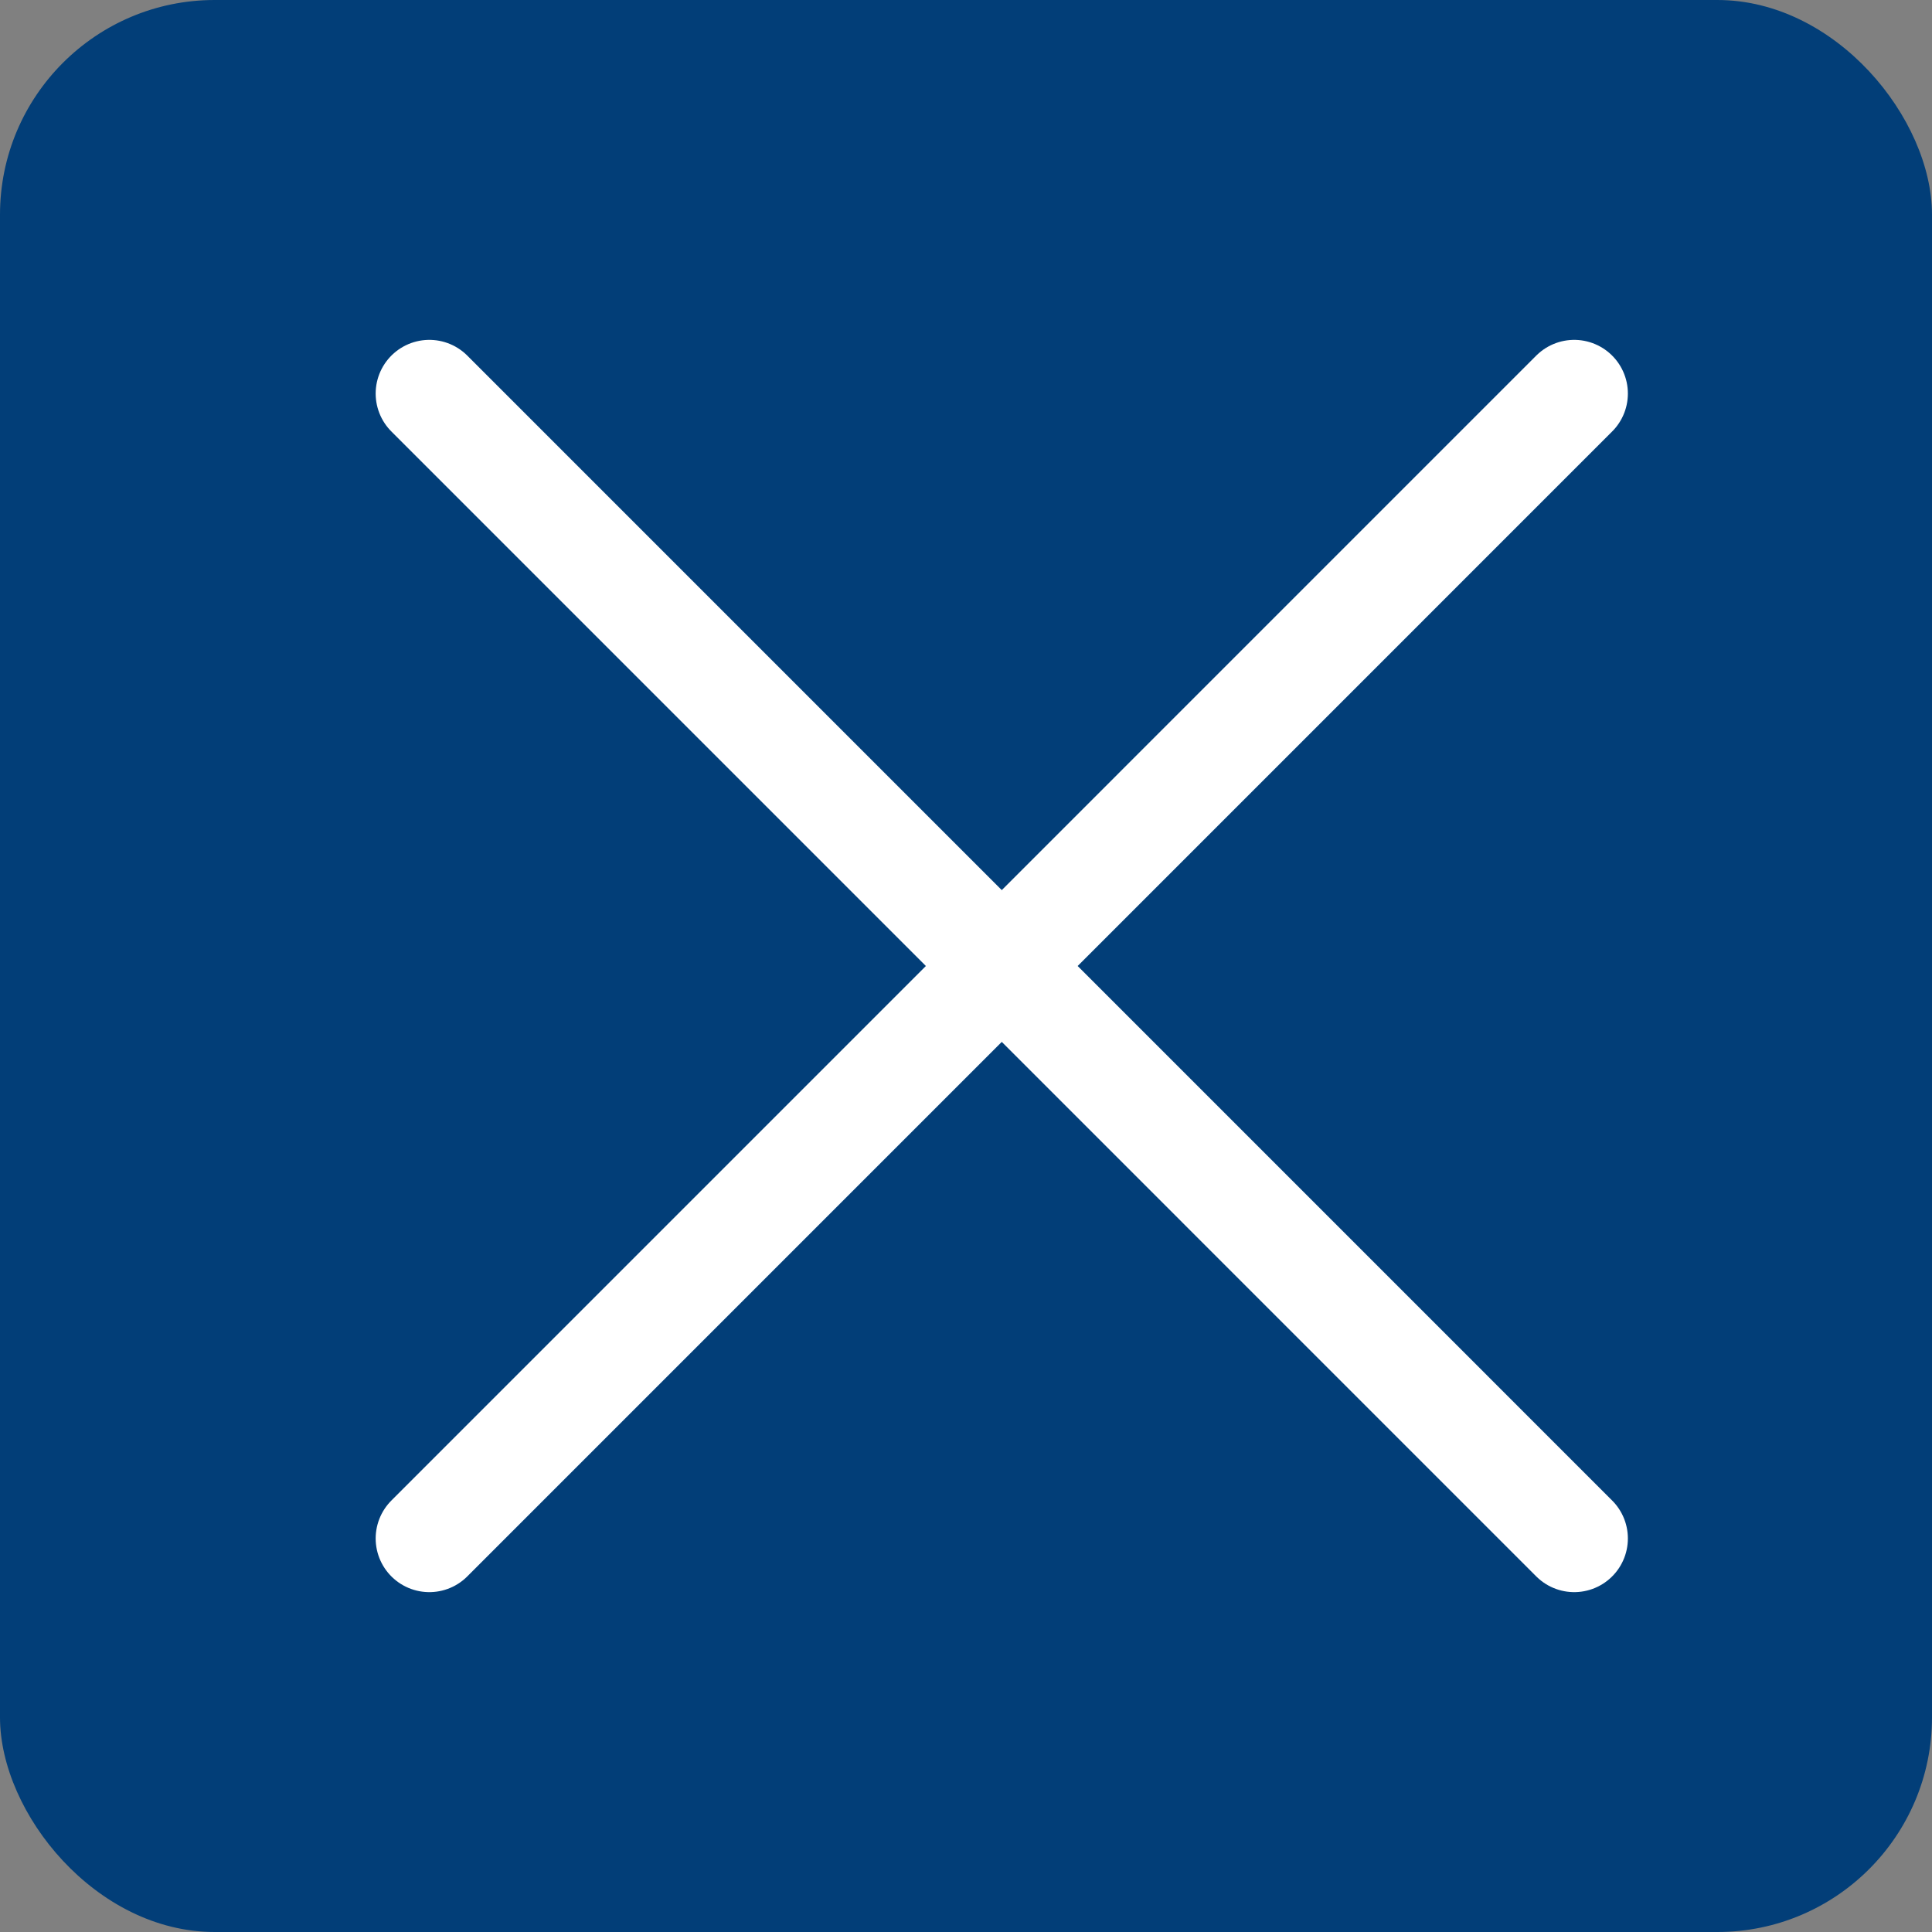
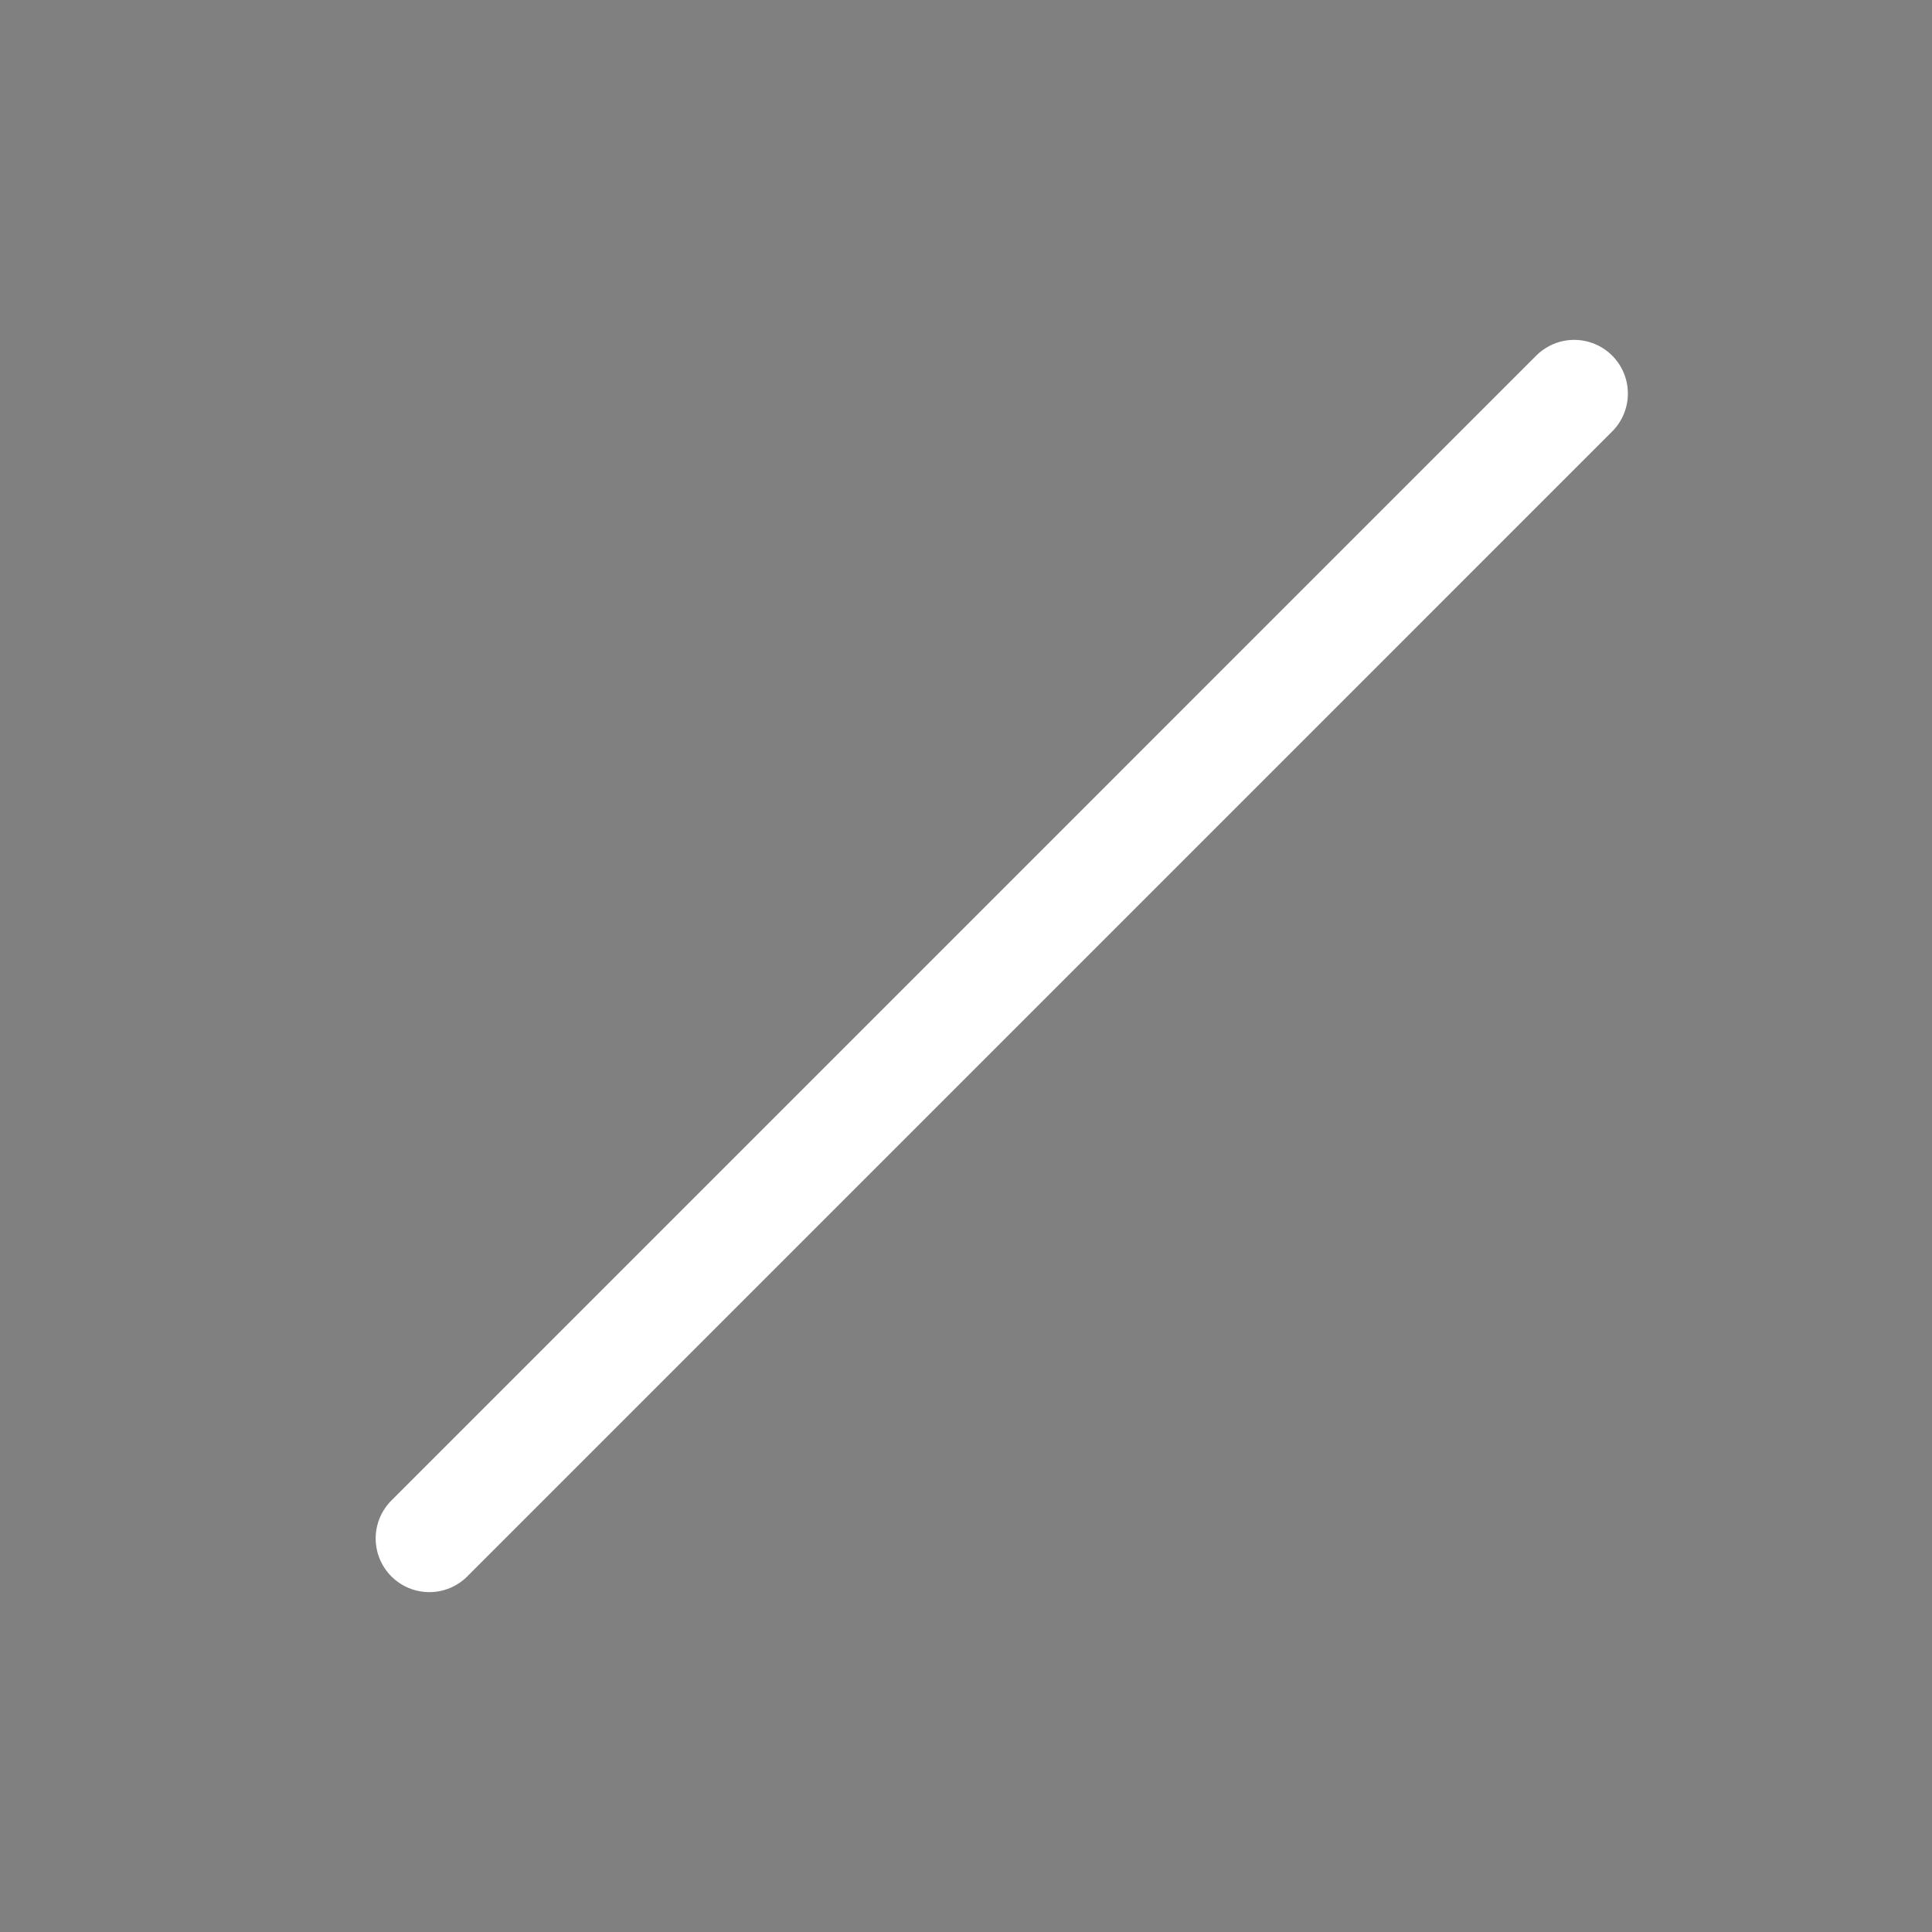
<svg xmlns="http://www.w3.org/2000/svg" width="36" height="36" viewBox="0 0 36 36" fill="none">
  <rect x="0" y="0" width="36" height="36" fill="#808080" stroke="none" />
-   <rect width="36" height="36" rx="4" fill="#023E78" />
-   <path d="M29.333 28.667L8 7.333M29.333 7.333L8 28.667" stroke="white" stroke-width="2" stroke-linecap="round" />
+   <path d="M29.333 28.667M29.333 7.333L8 28.667" stroke="white" stroke-width="2" stroke-linecap="round" />
</svg>